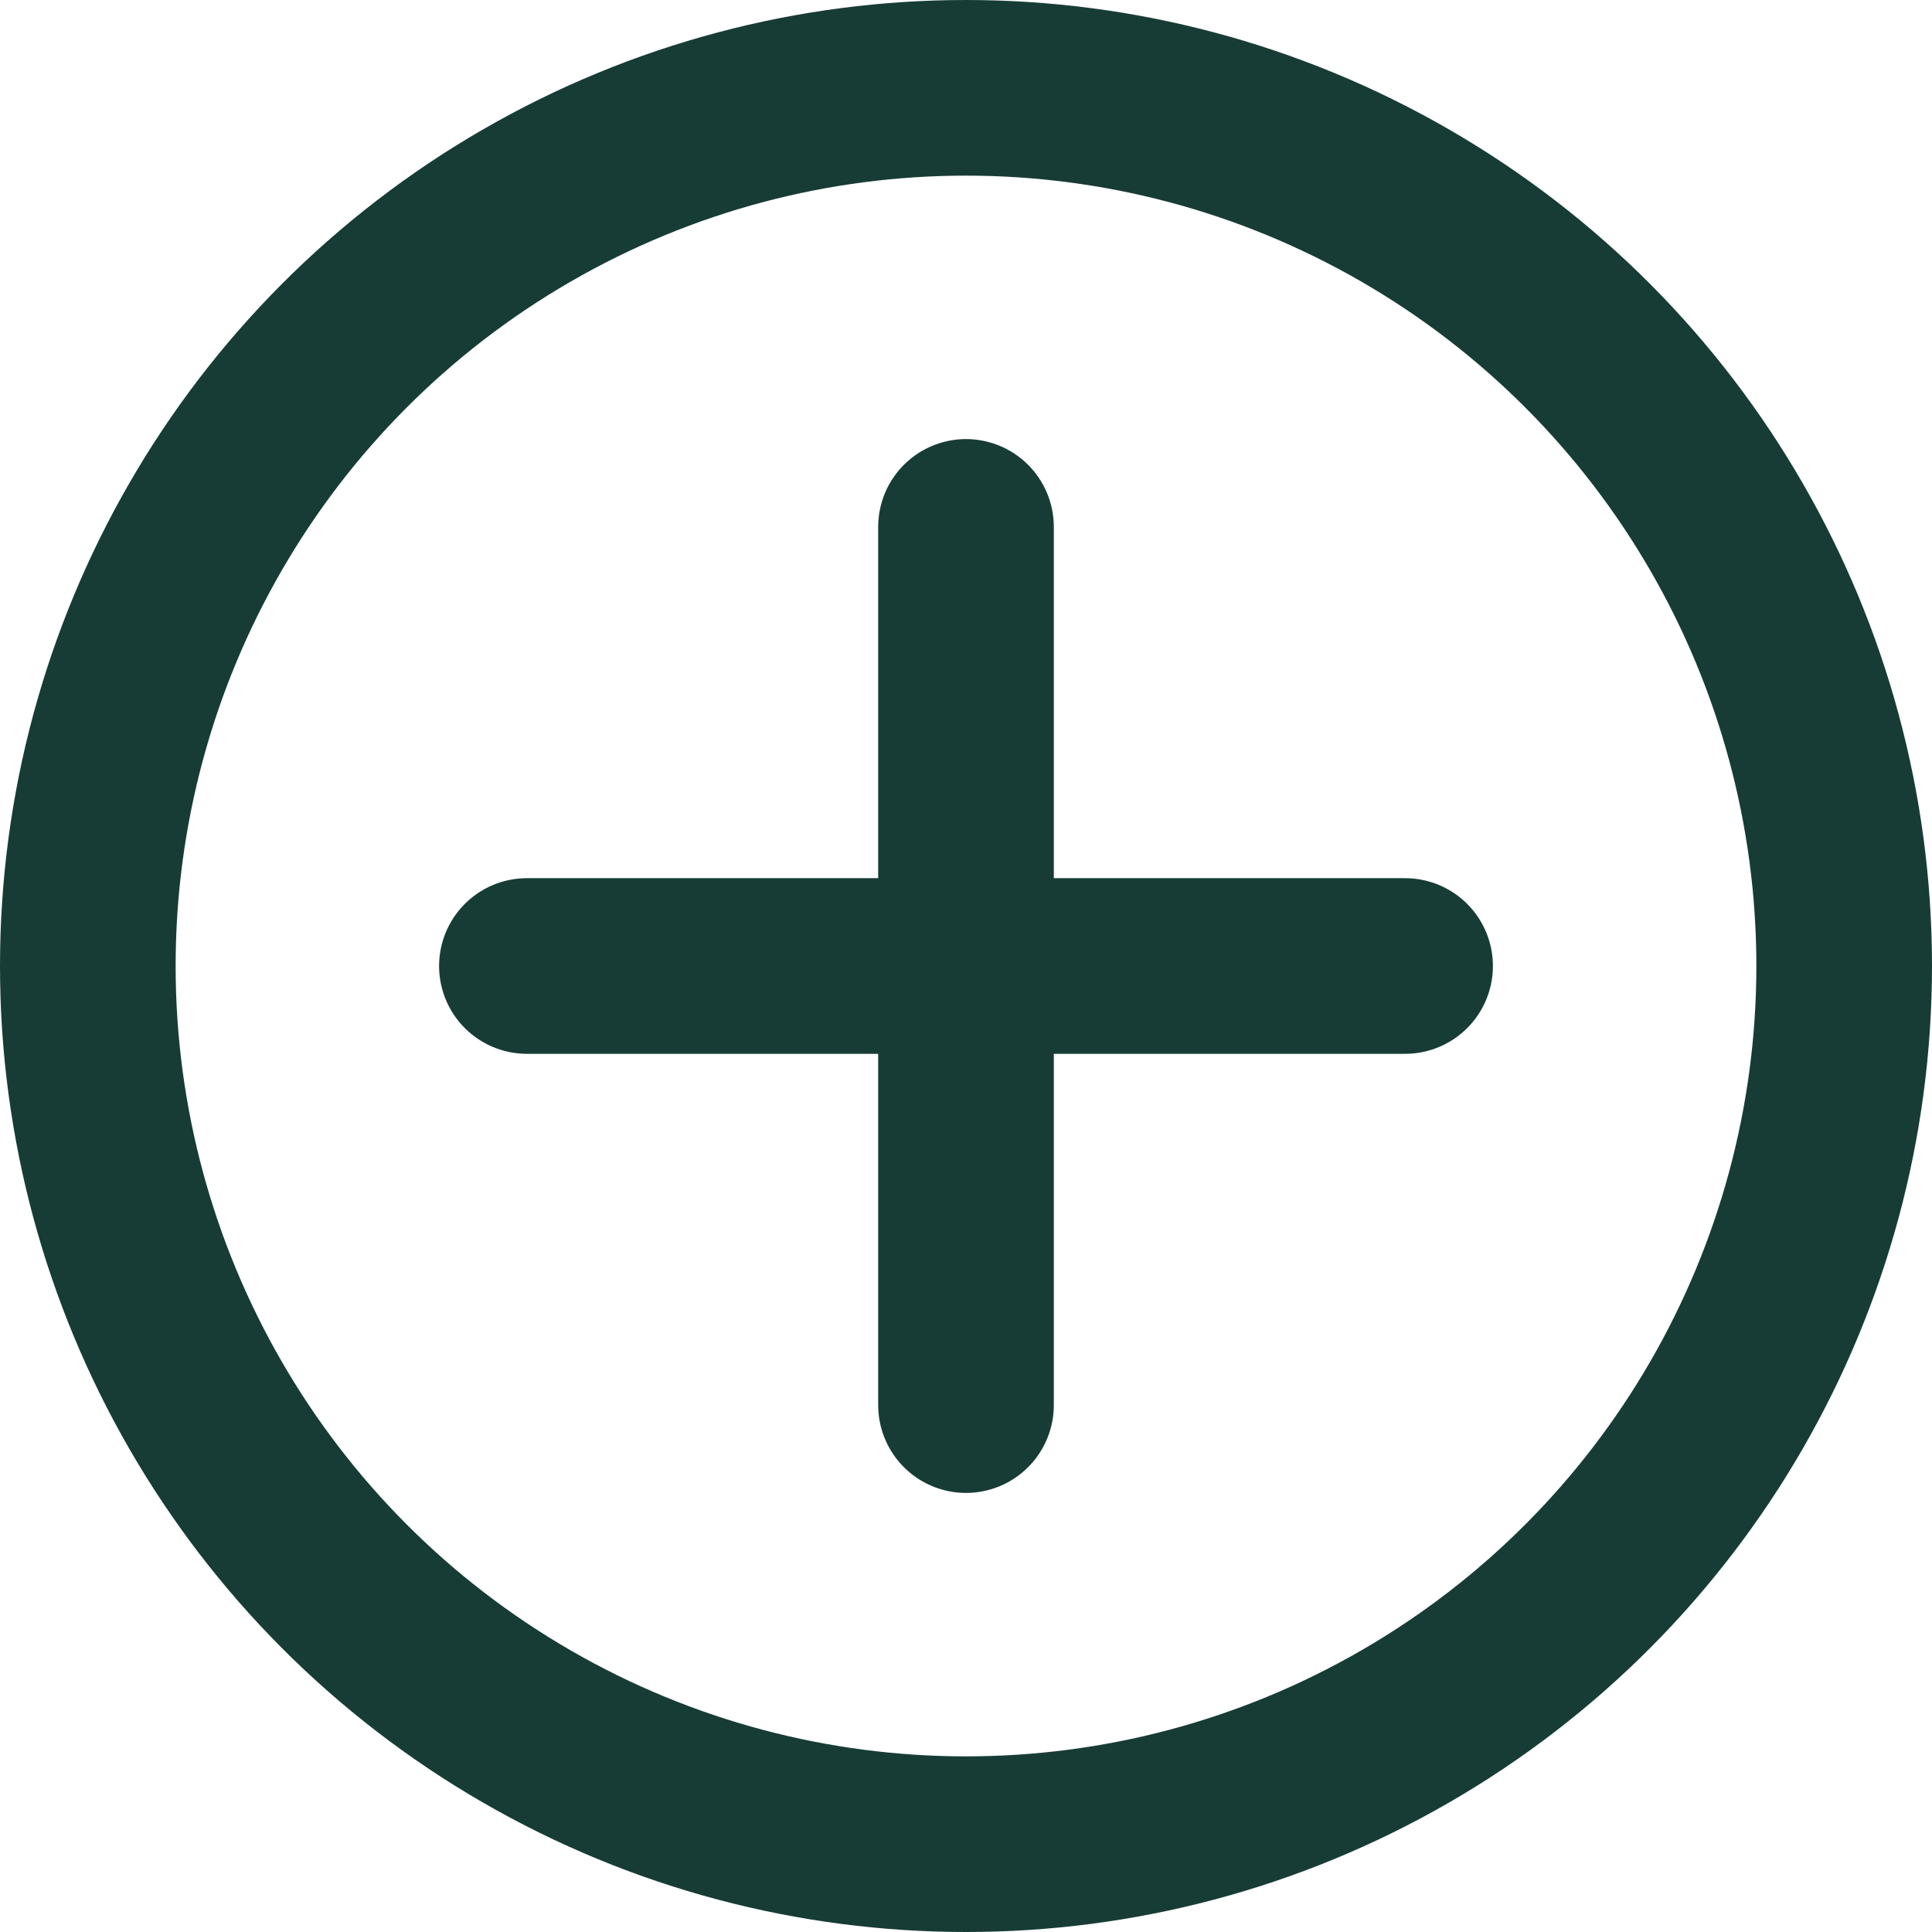
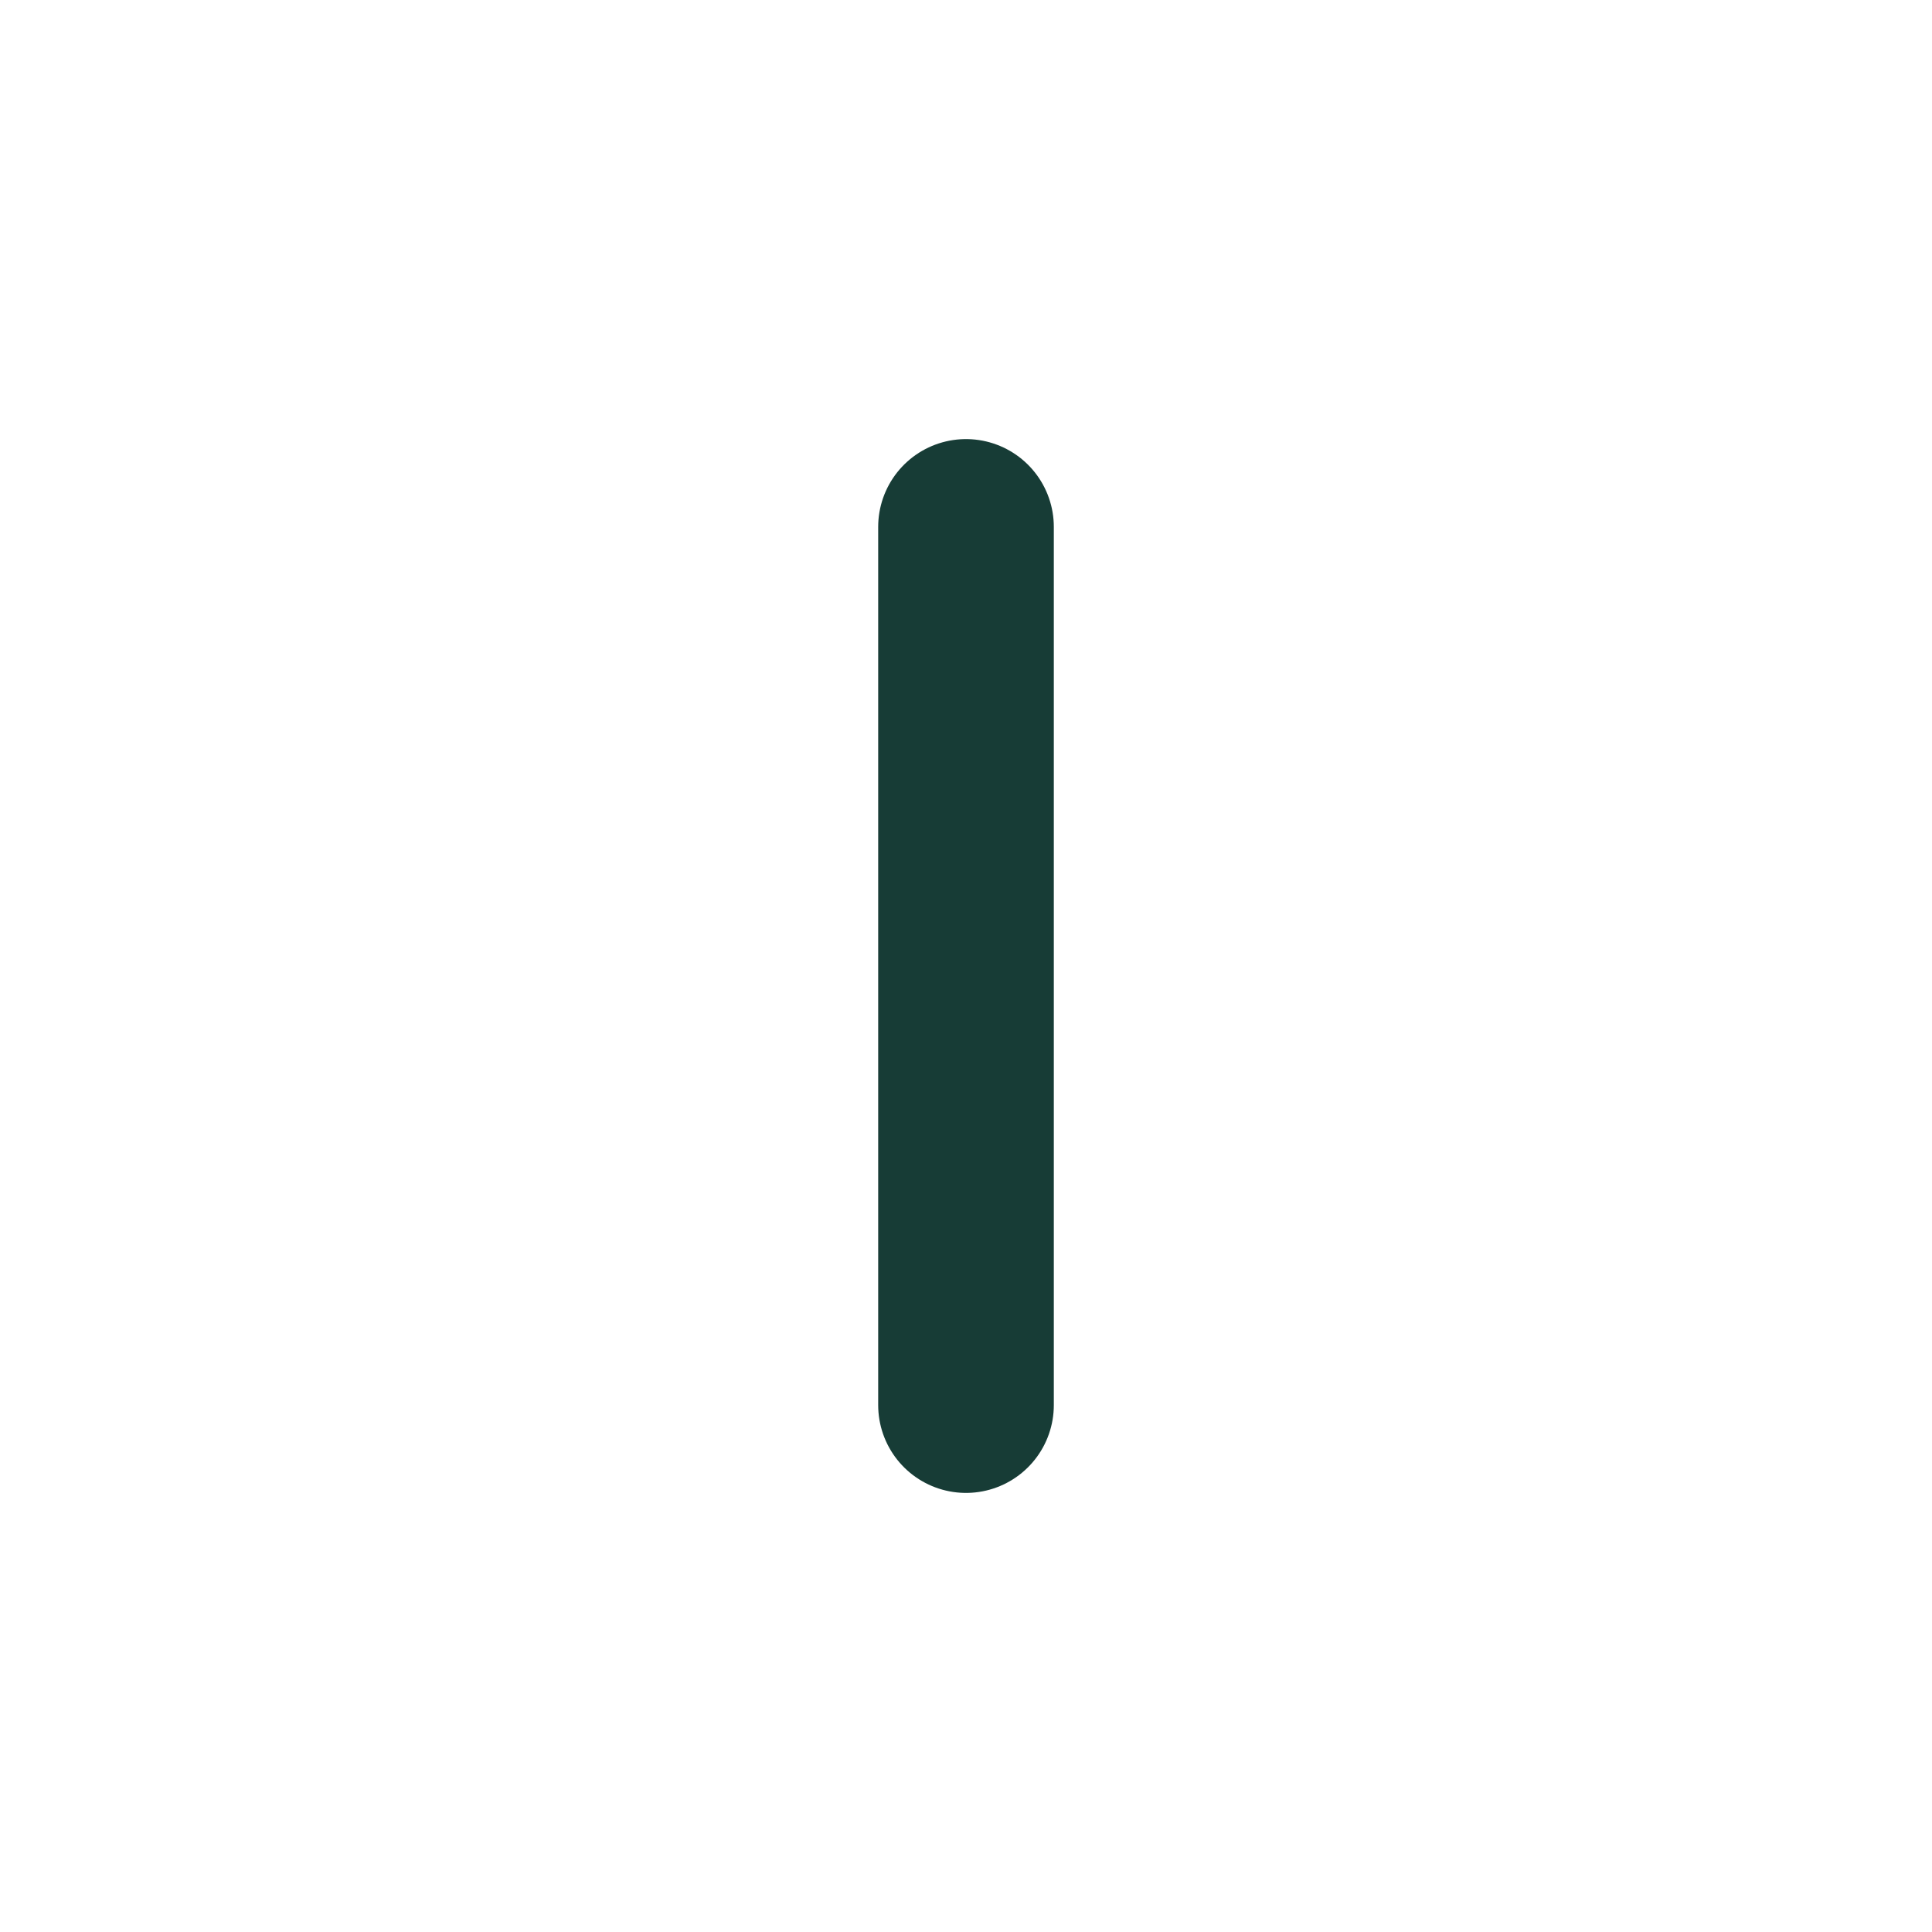
<svg xmlns="http://www.w3.org/2000/svg" width="22" height="22" viewBox="0 0 22 22" fill="none">
-   <circle cx="11" cy="11" r="10" stroke="#173C36" stroke-width="2" />
-   <path d="M6 11H16" stroke="#173C36" stroke-width="2" stroke-linecap="round" />
  <path d="M11 16V6" stroke="#173C36" stroke-width="2" stroke-linecap="round" />
</svg>